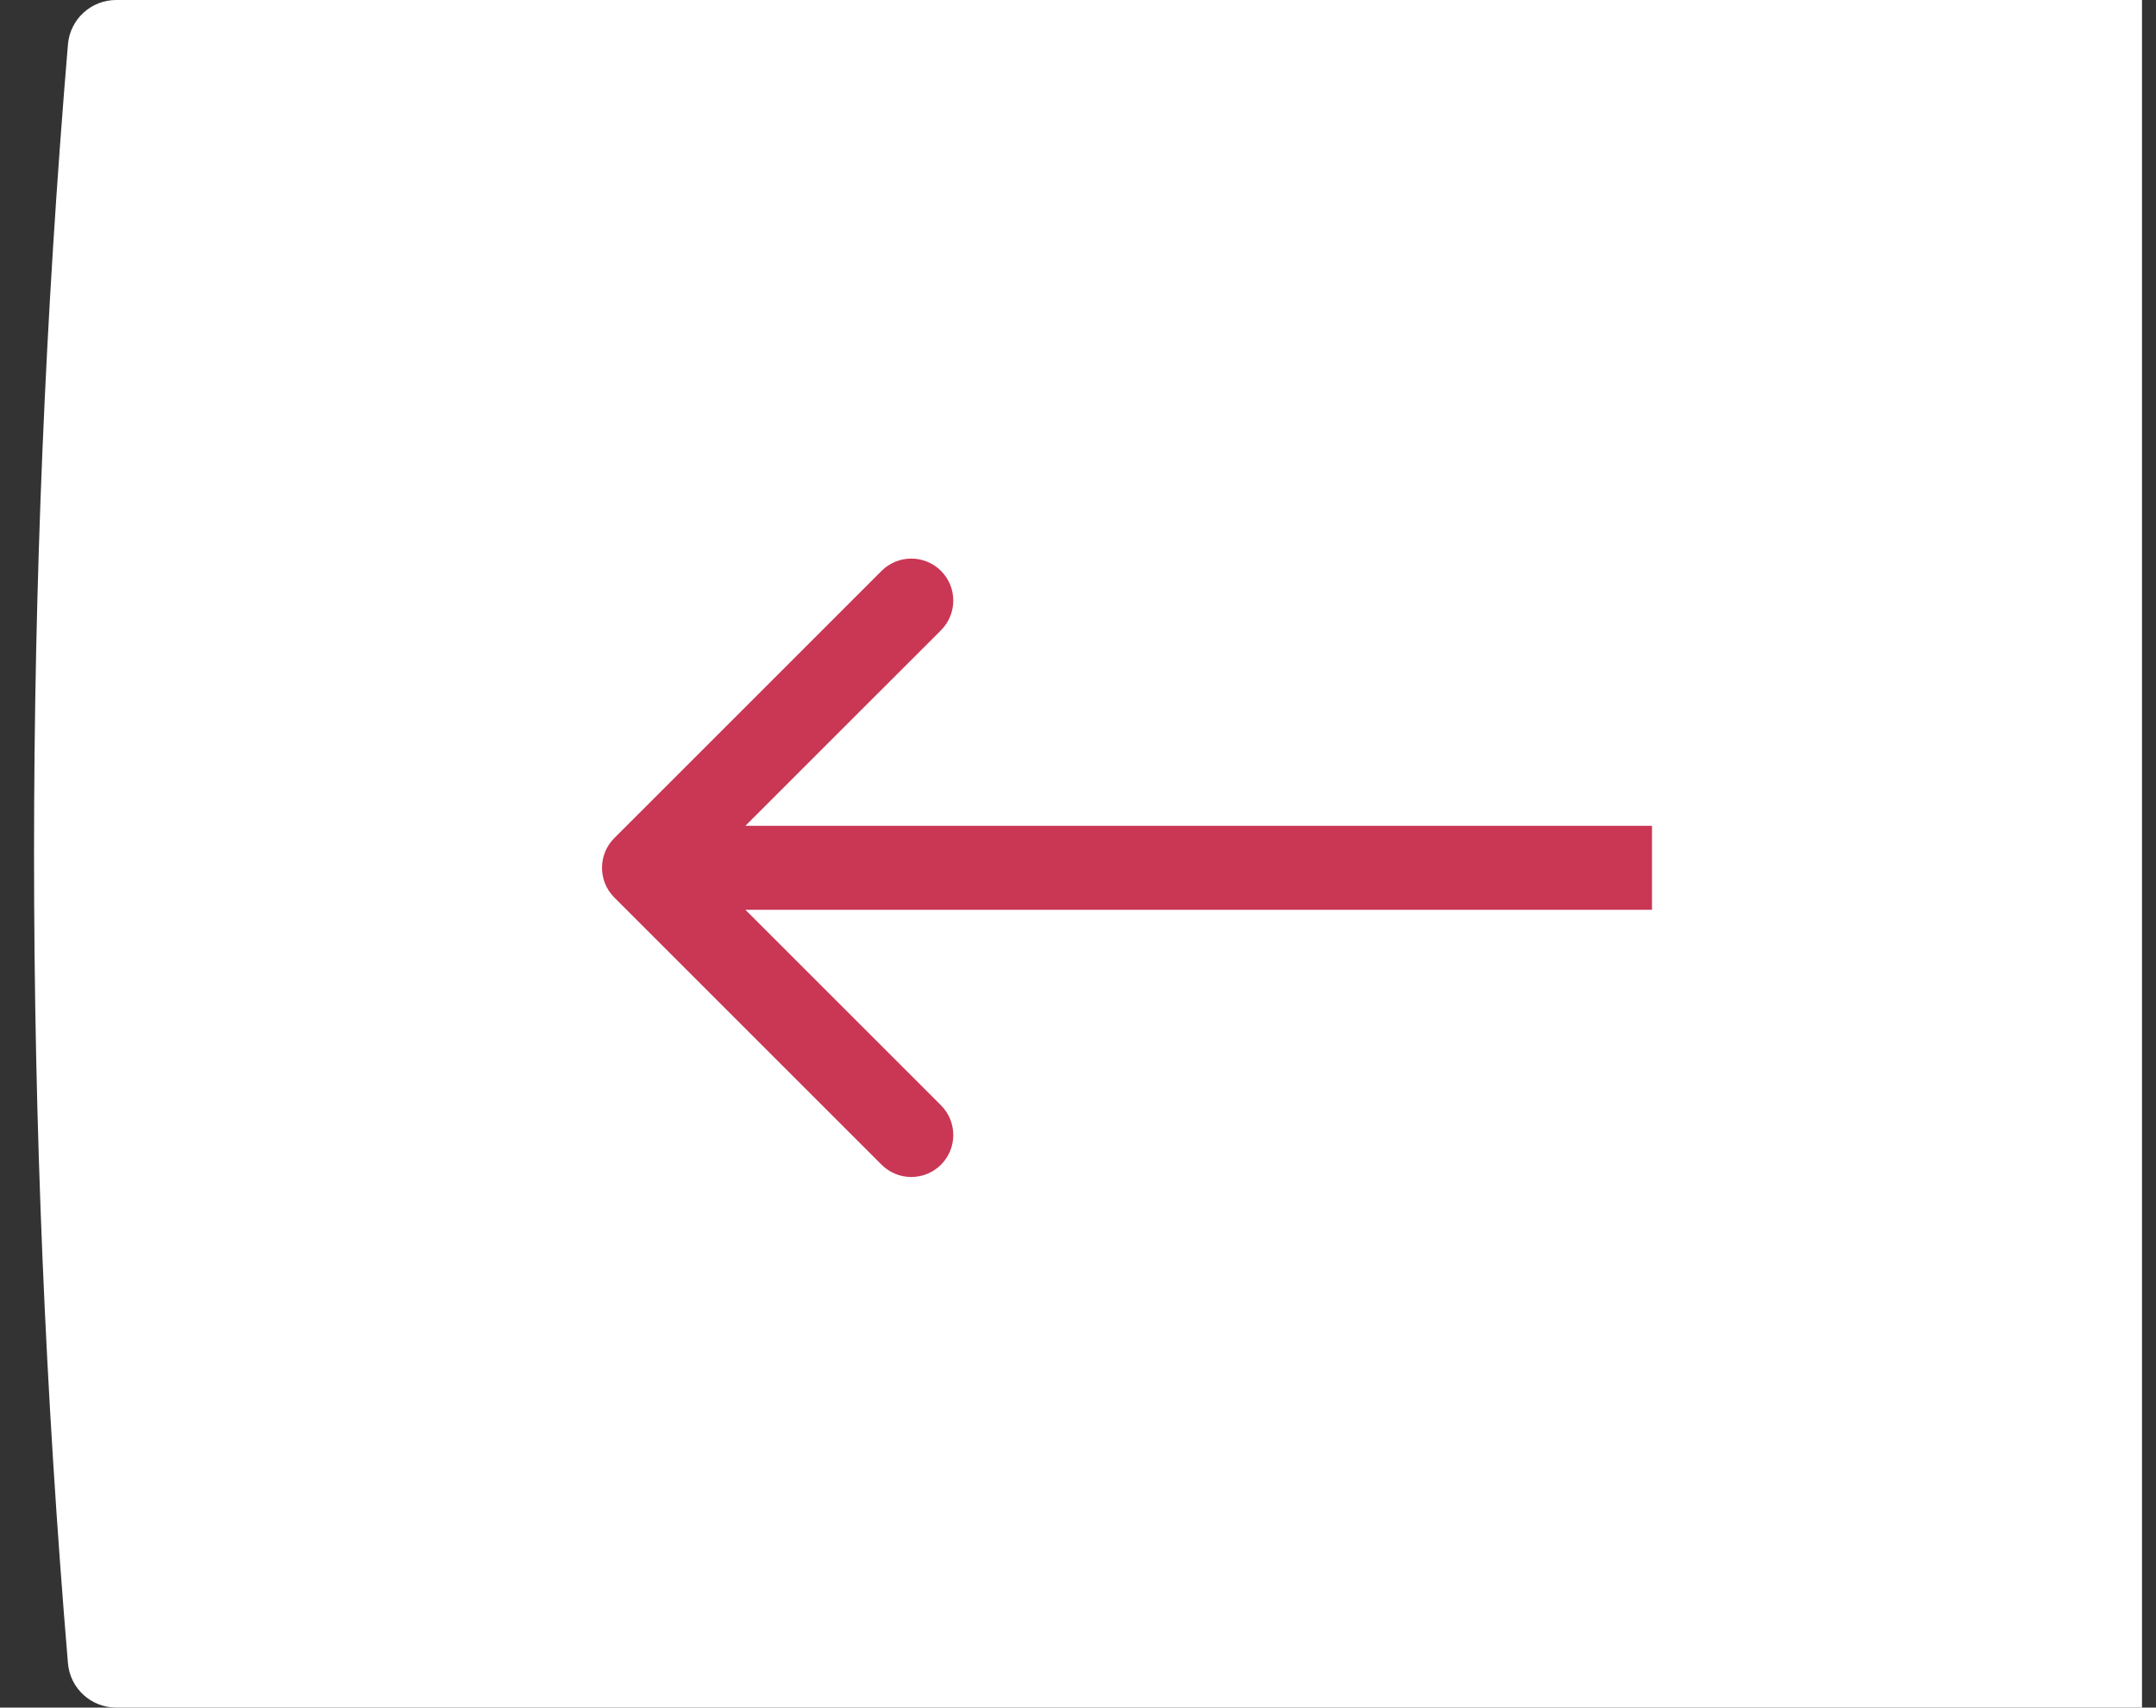
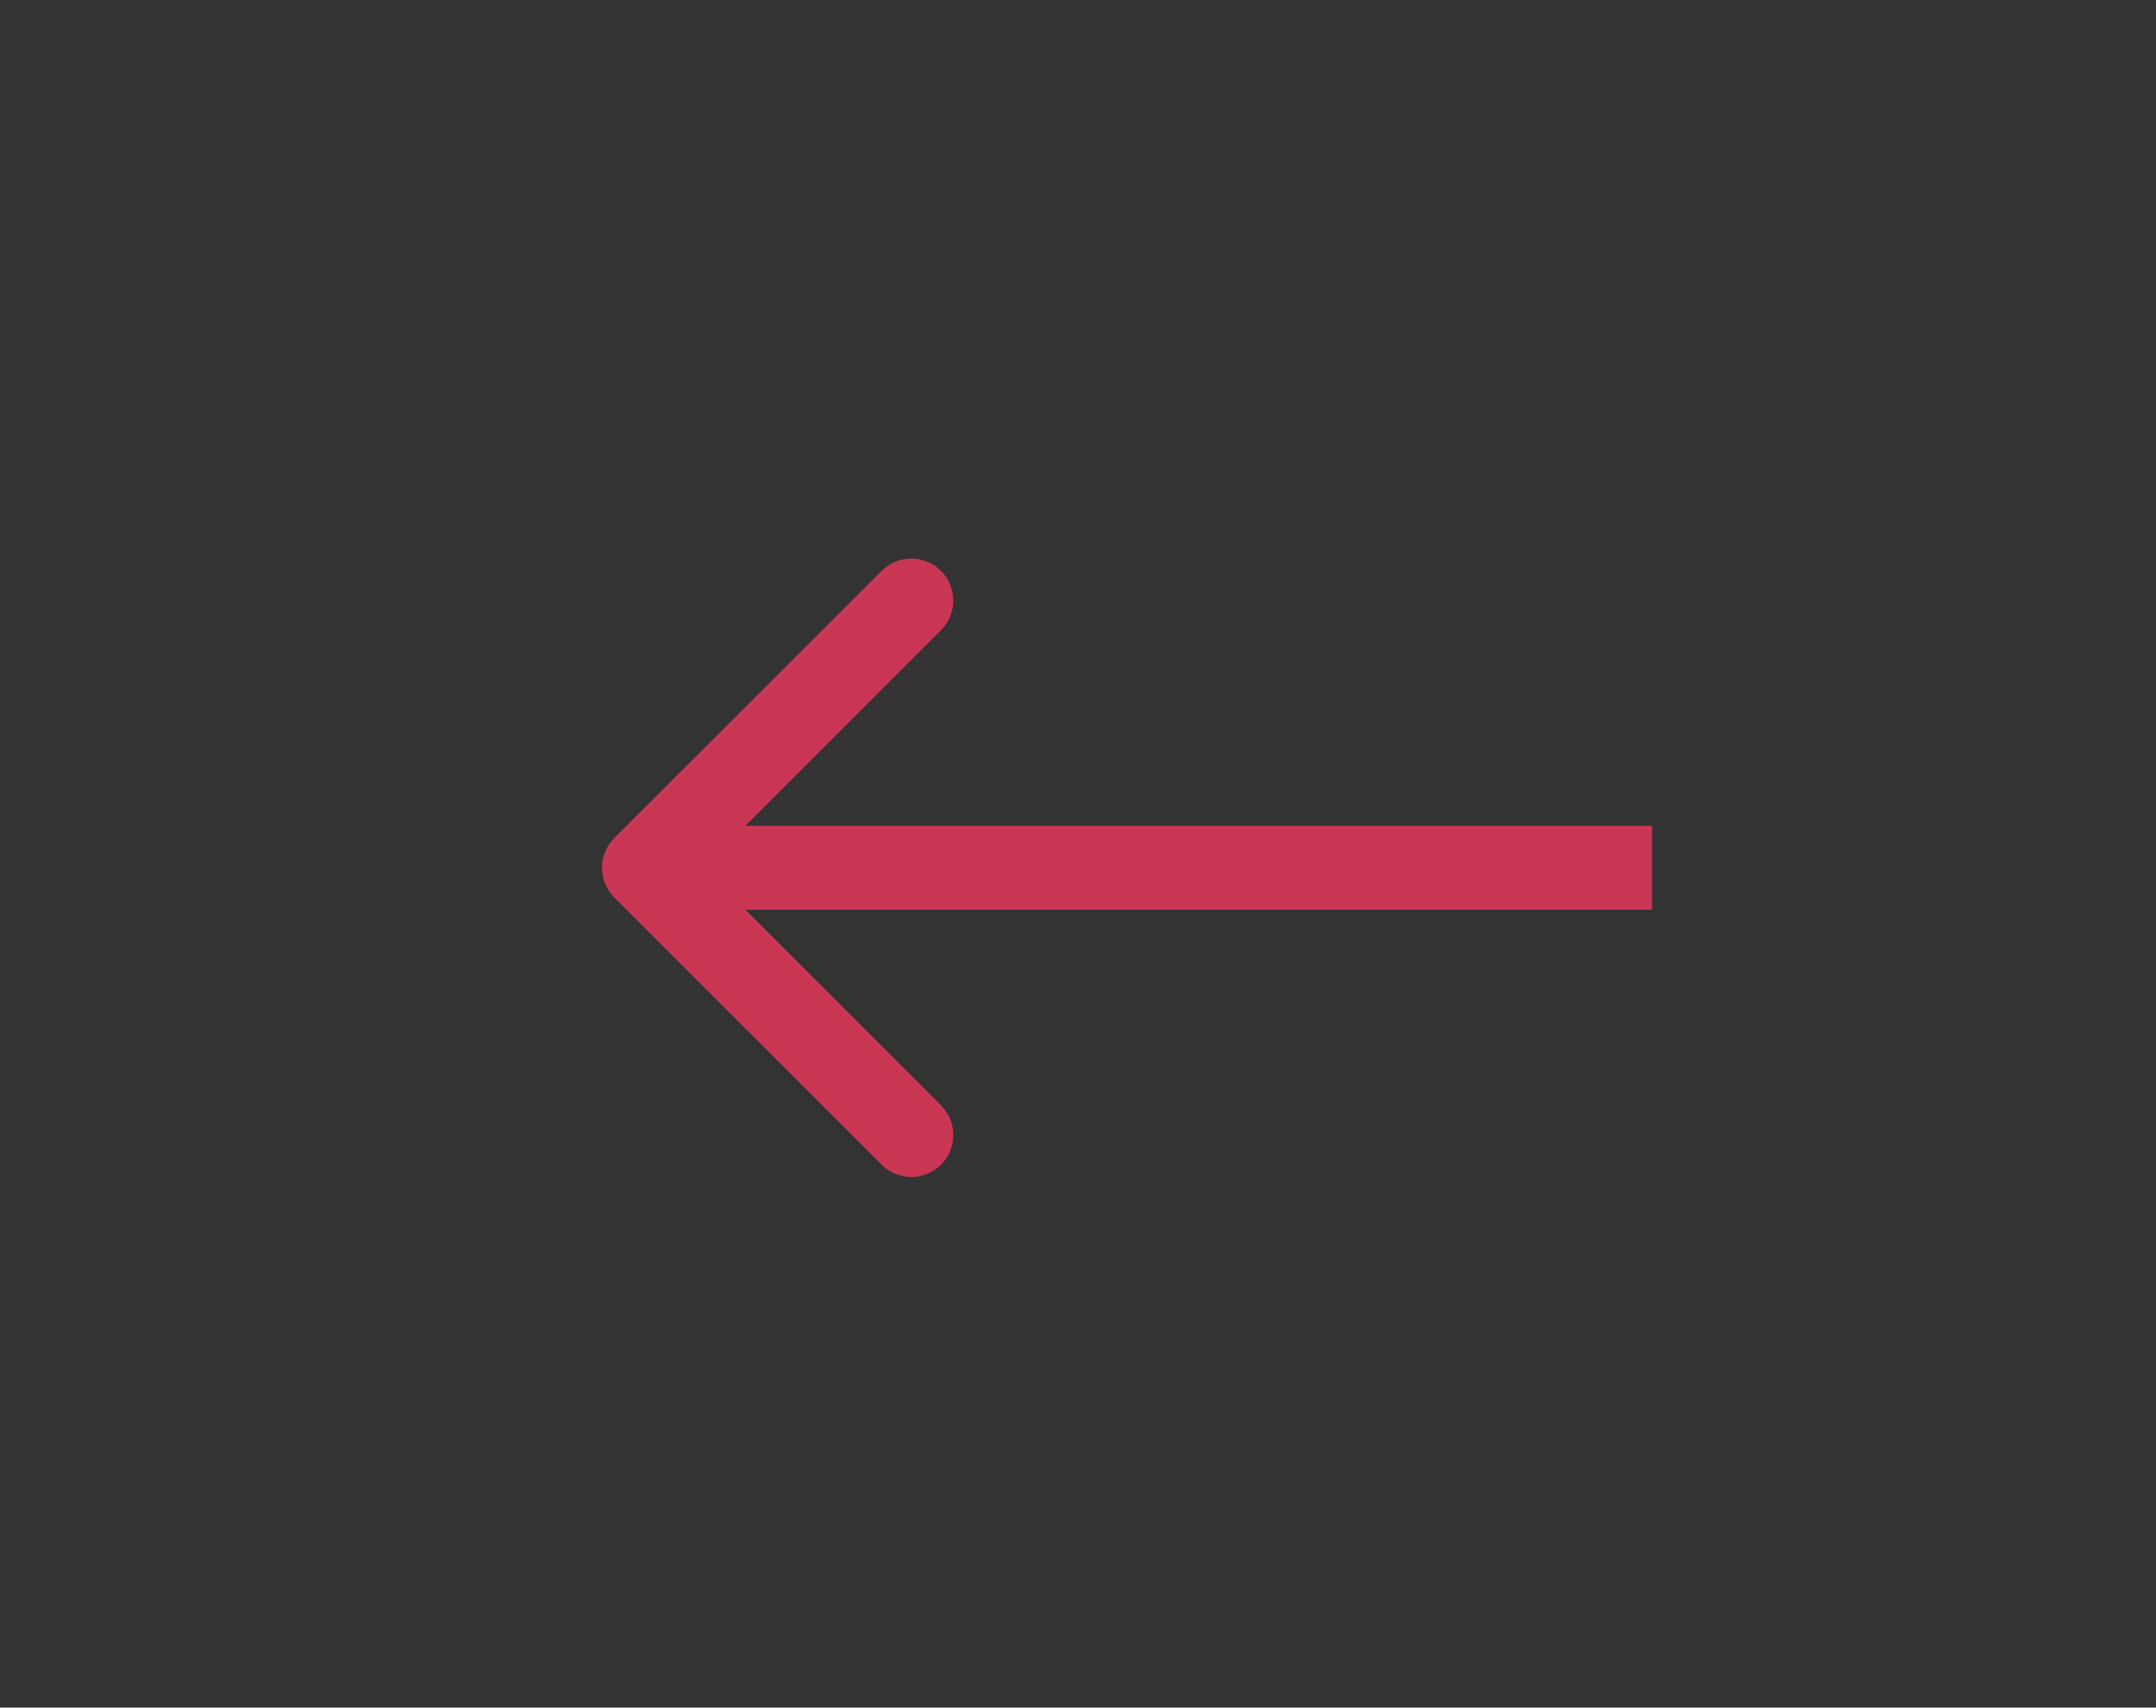
<svg xmlns="http://www.w3.org/2000/svg" width="77" height="61" viewBox="0 0 77 61" fill="none">
  <rect x="0" y="0" width="77" height="61" fill="#333333" stroke="none" />
-   <path d="M2.427 1.584C2.502 0.688 3.251 0 4.15 0L76.5 0V30.5V61H4.15C3.251 61 2.502 60.312 2.427 59.416V59.416C0.812 40.173 0.812 20.827 2.427 1.584V1.584Z" fill="white" />
  <path d="M21.939 29.939C21.354 30.525 21.354 31.475 21.939 32.061L31.485 41.607C32.071 42.192 33.021 42.192 33.607 41.607C34.192 41.021 34.192 40.071 33.607 39.485L25.121 31L33.607 22.515C34.192 21.929 34.192 20.979 33.607 20.393C33.021 19.808 32.071 19.808 31.485 20.393L21.939 29.939ZM59 29.5L23 29.5L23 32.5L59 32.5L59 29.5Z" fill="#C93755" />
</svg>